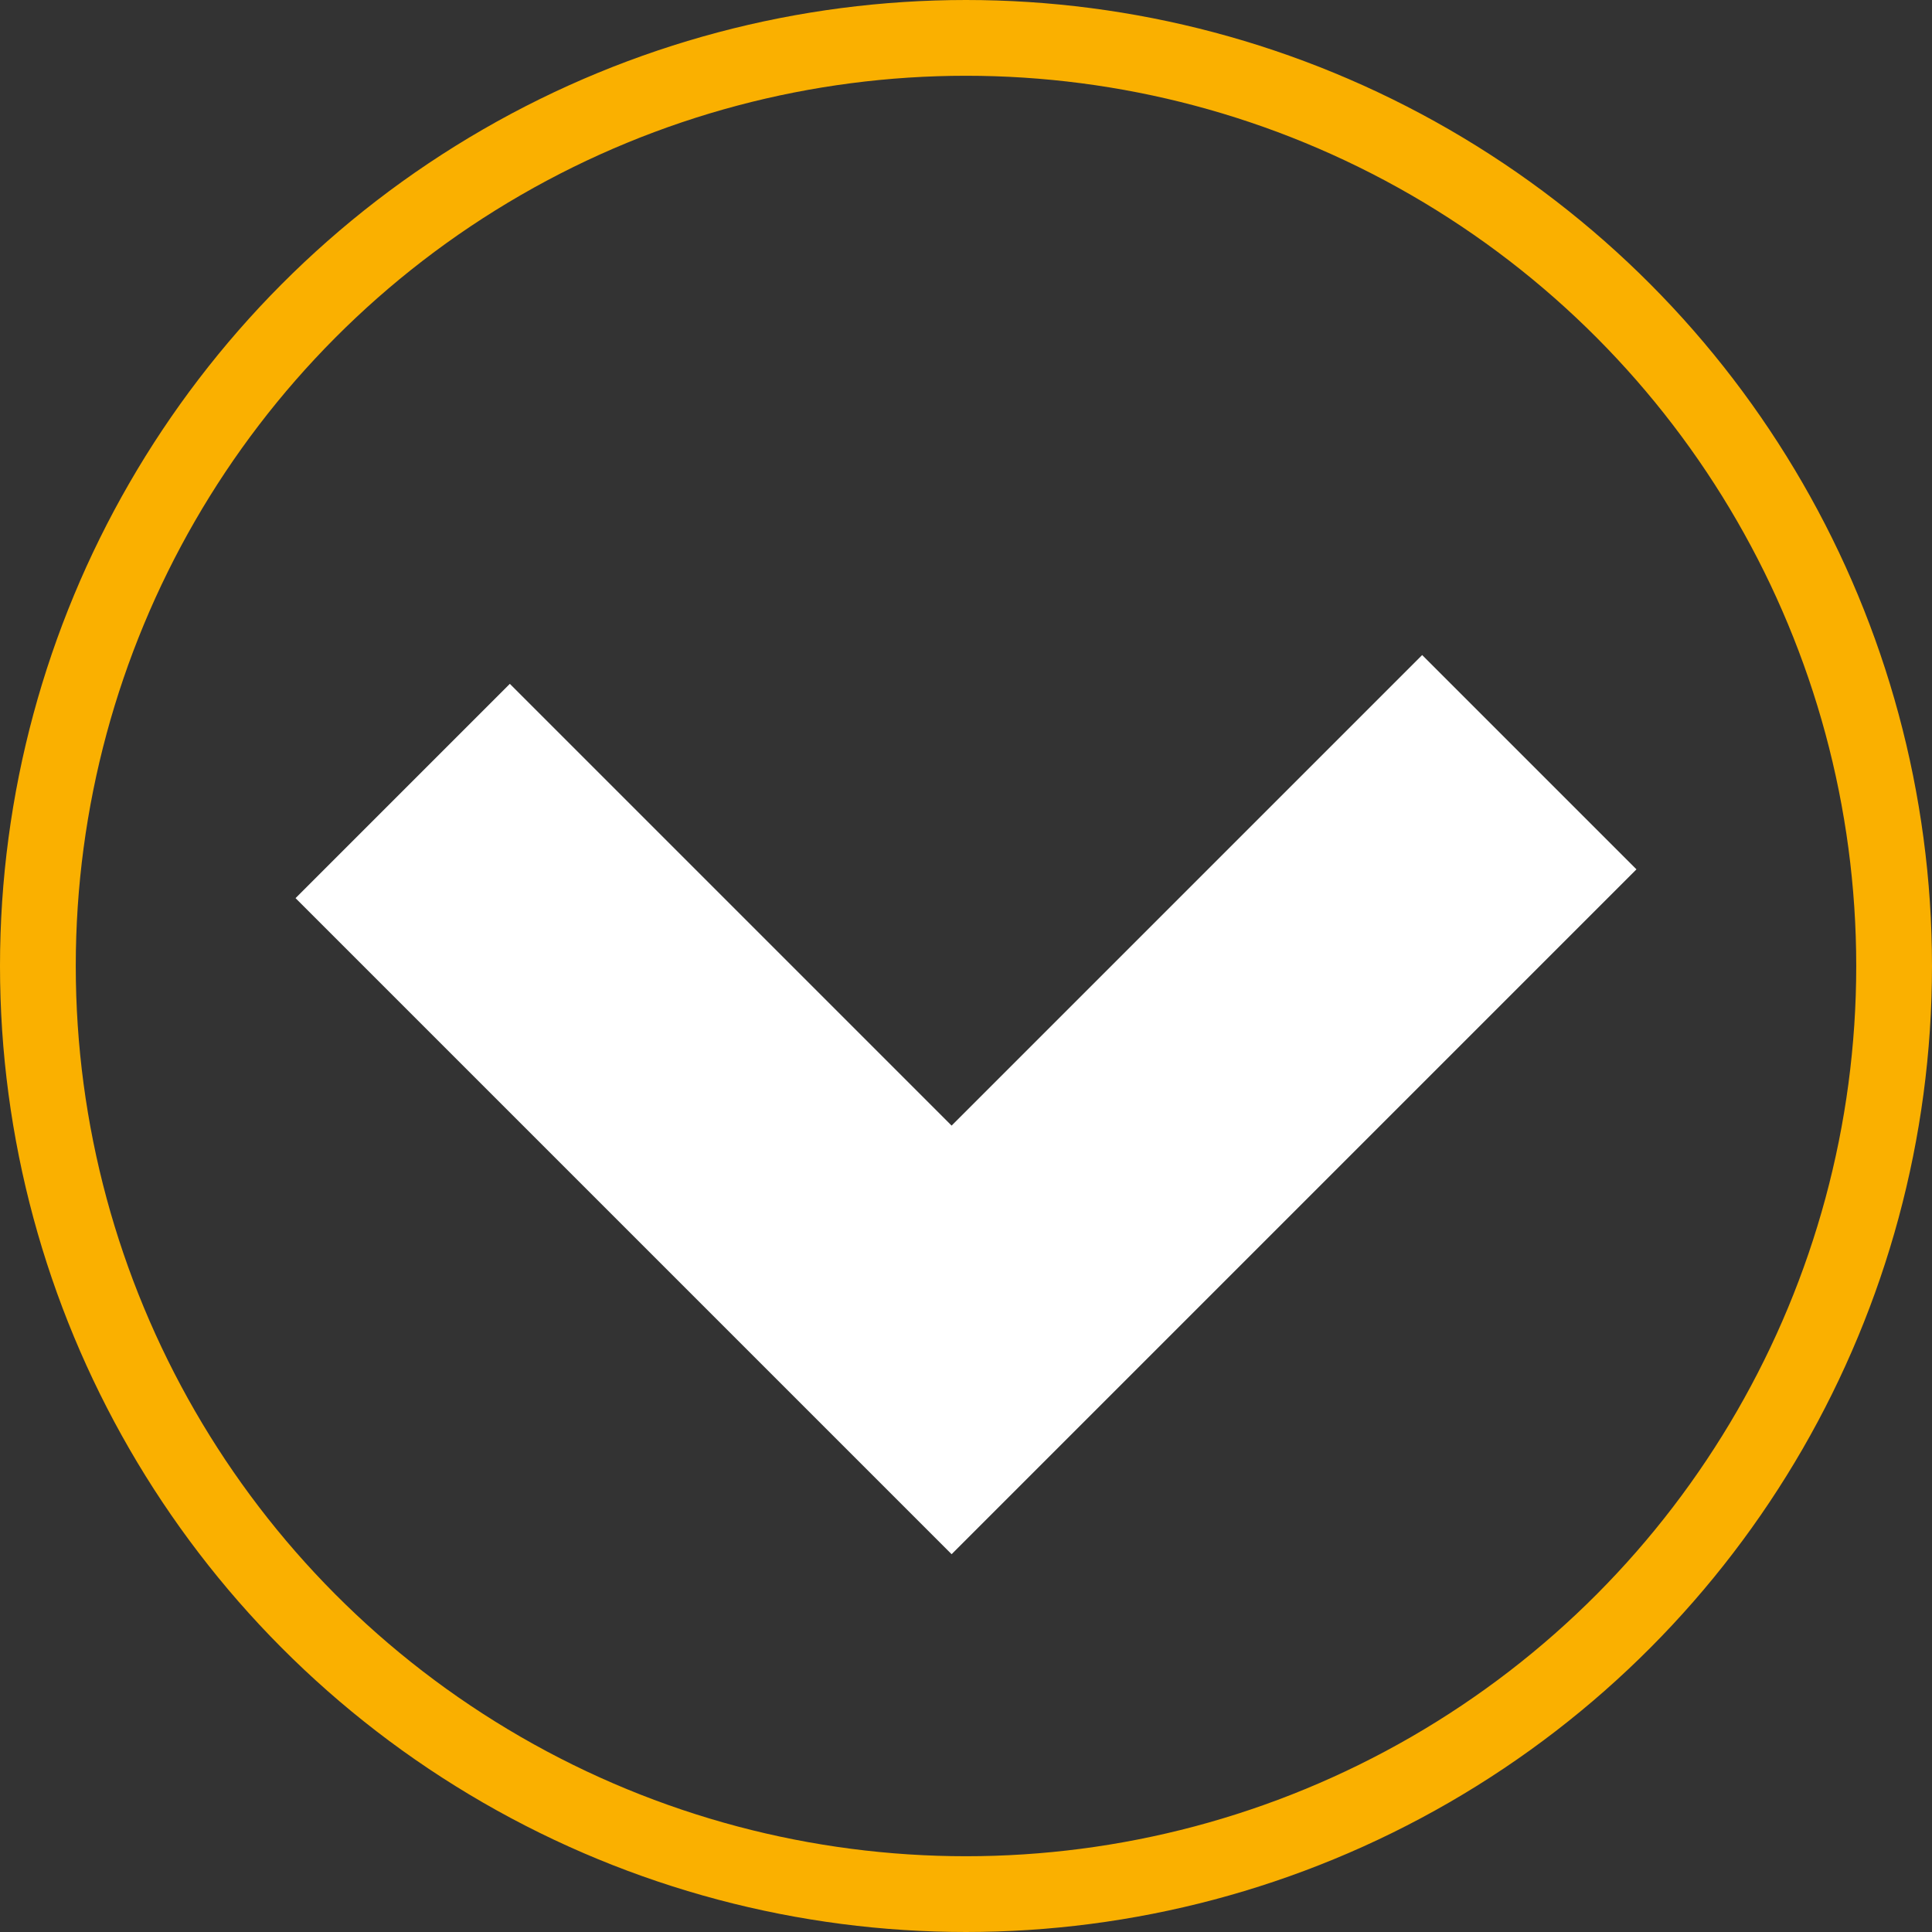
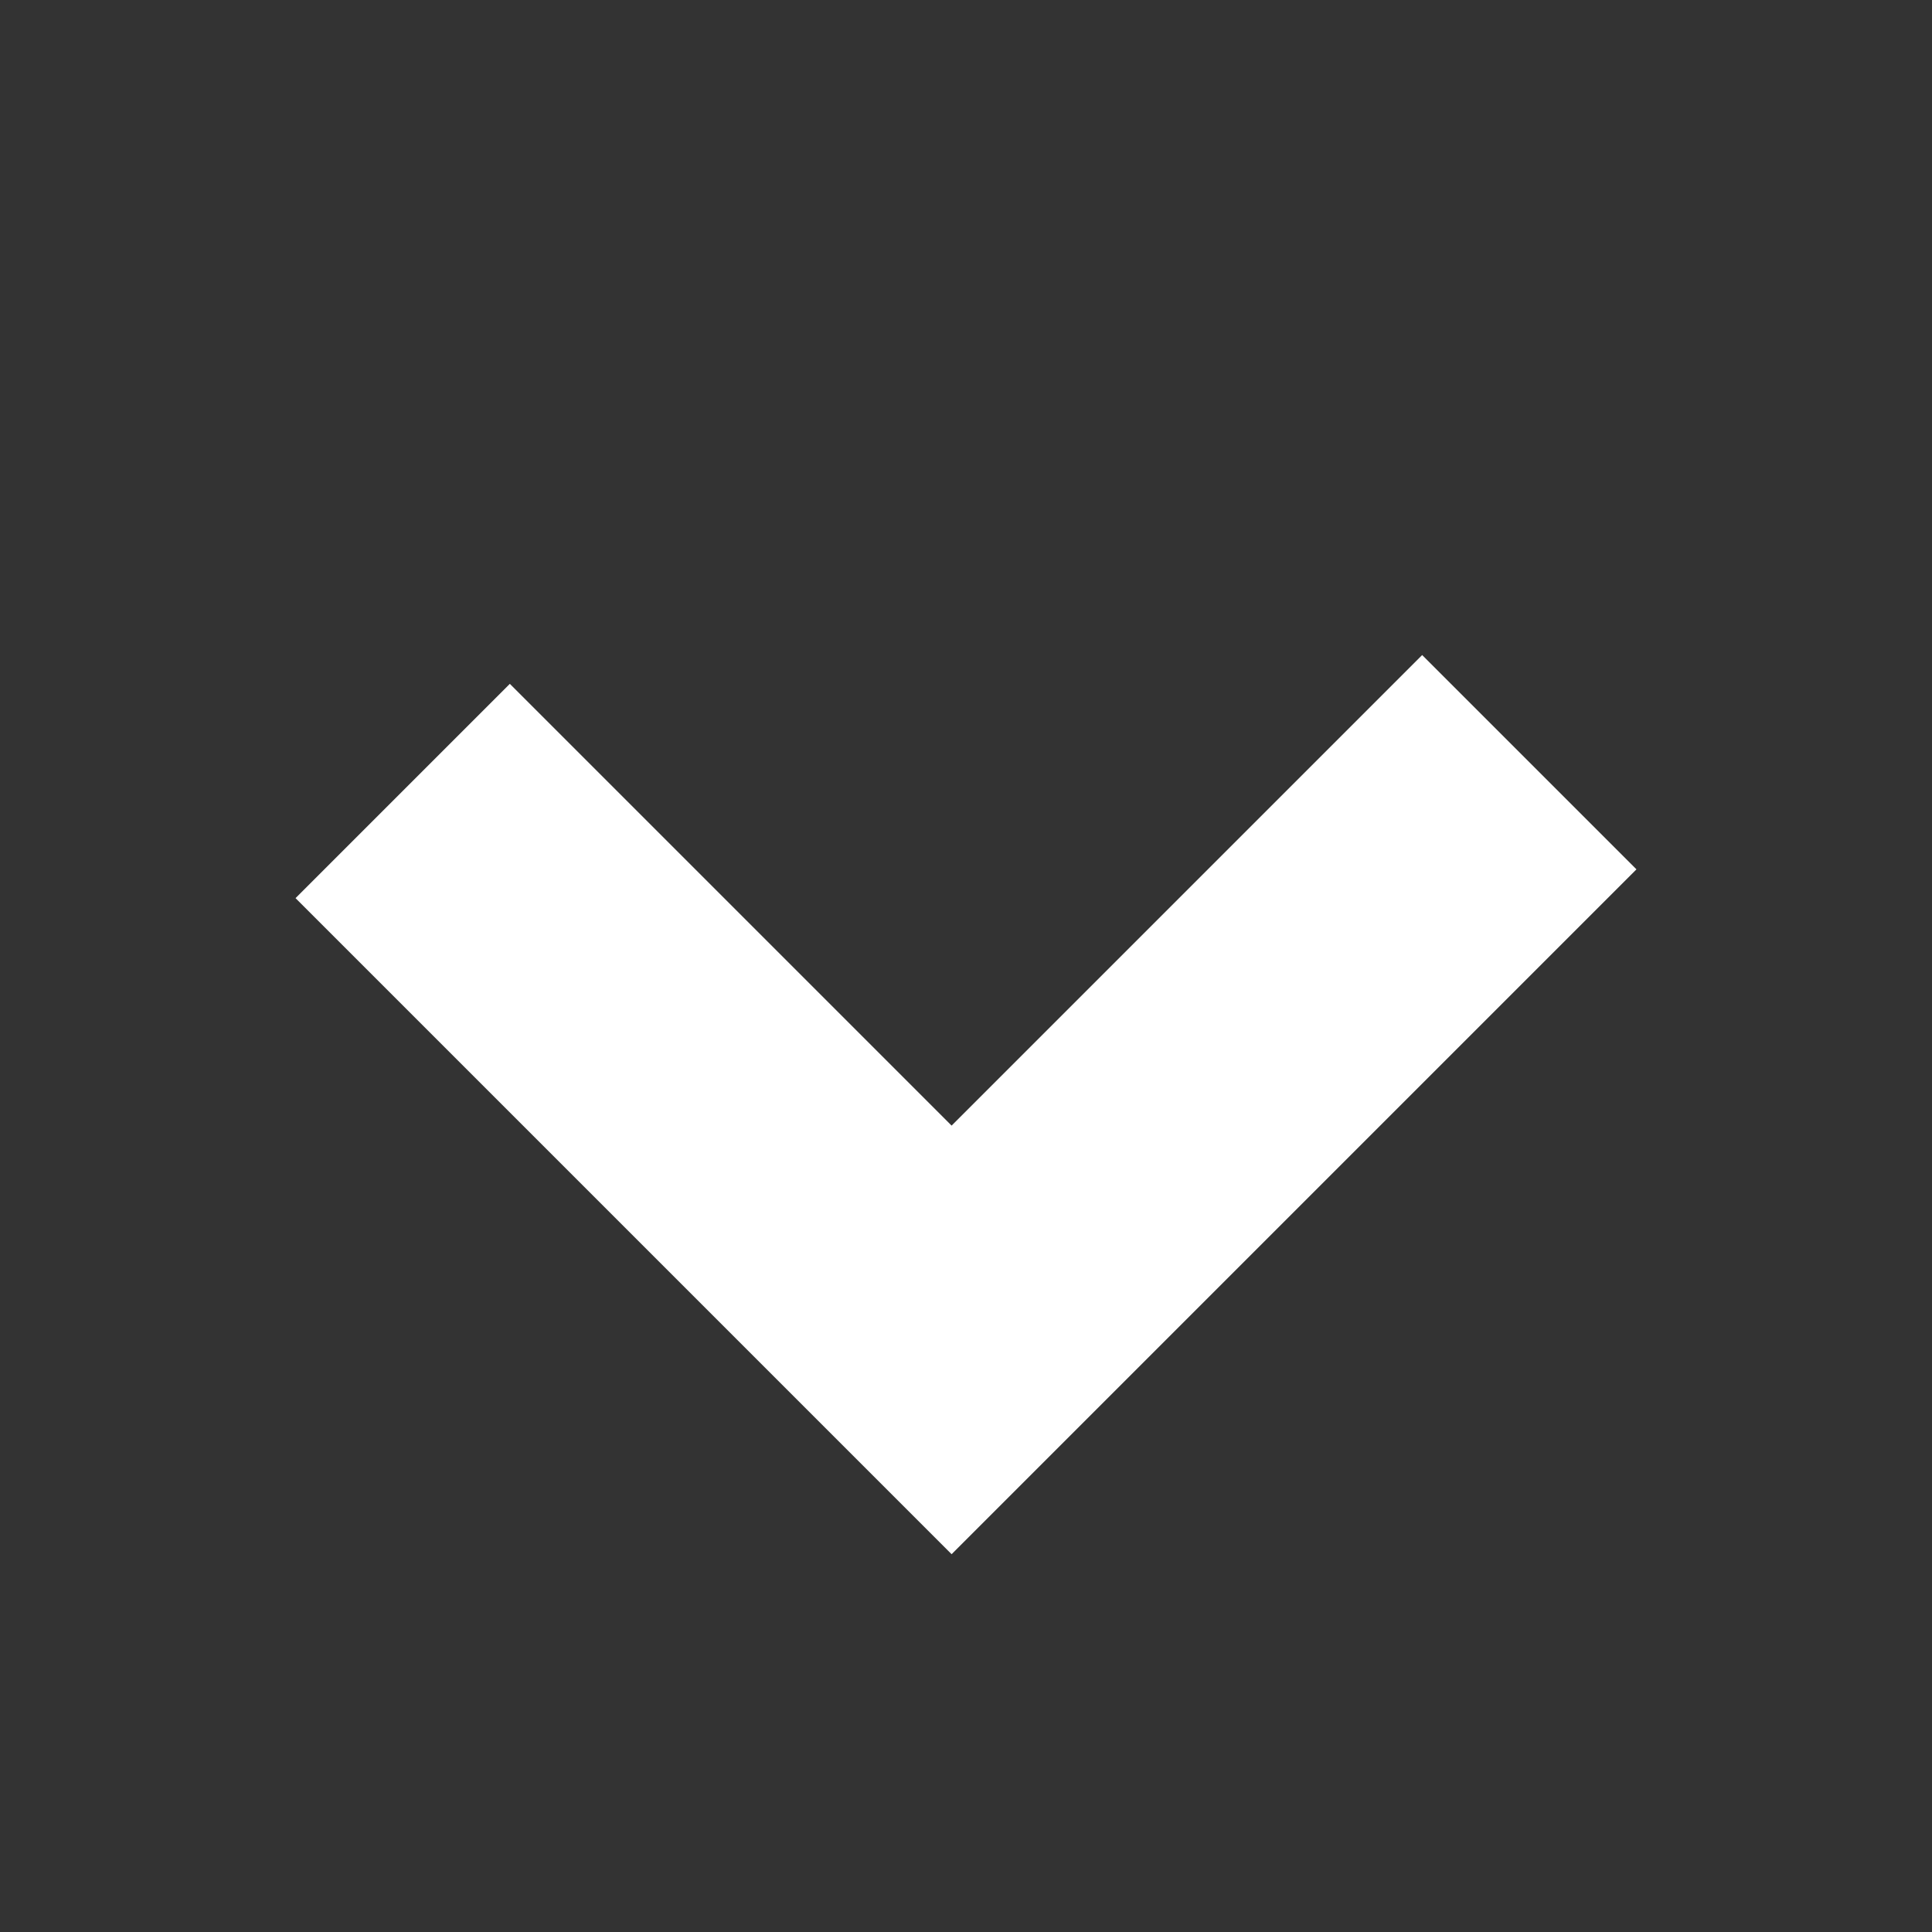
<svg xmlns="http://www.w3.org/2000/svg" id="b" width="51" height="51" viewBox="0 0 51 51">
  <rect x="0" y="0" width="51" height="51" fill="#333333" stroke="none" />
  <g id="c">
-     <circle cx="25.5" cy="25.5" r="24.5" style="fill:none; stroke:#fab000; stroke-width:2px;" />
    <polyline points="10.63 20.88 25.12 35.37 40.37 20.12" style="fill:none; stroke:#fff; stroke-width:8px;" />
  </g>
</svg>